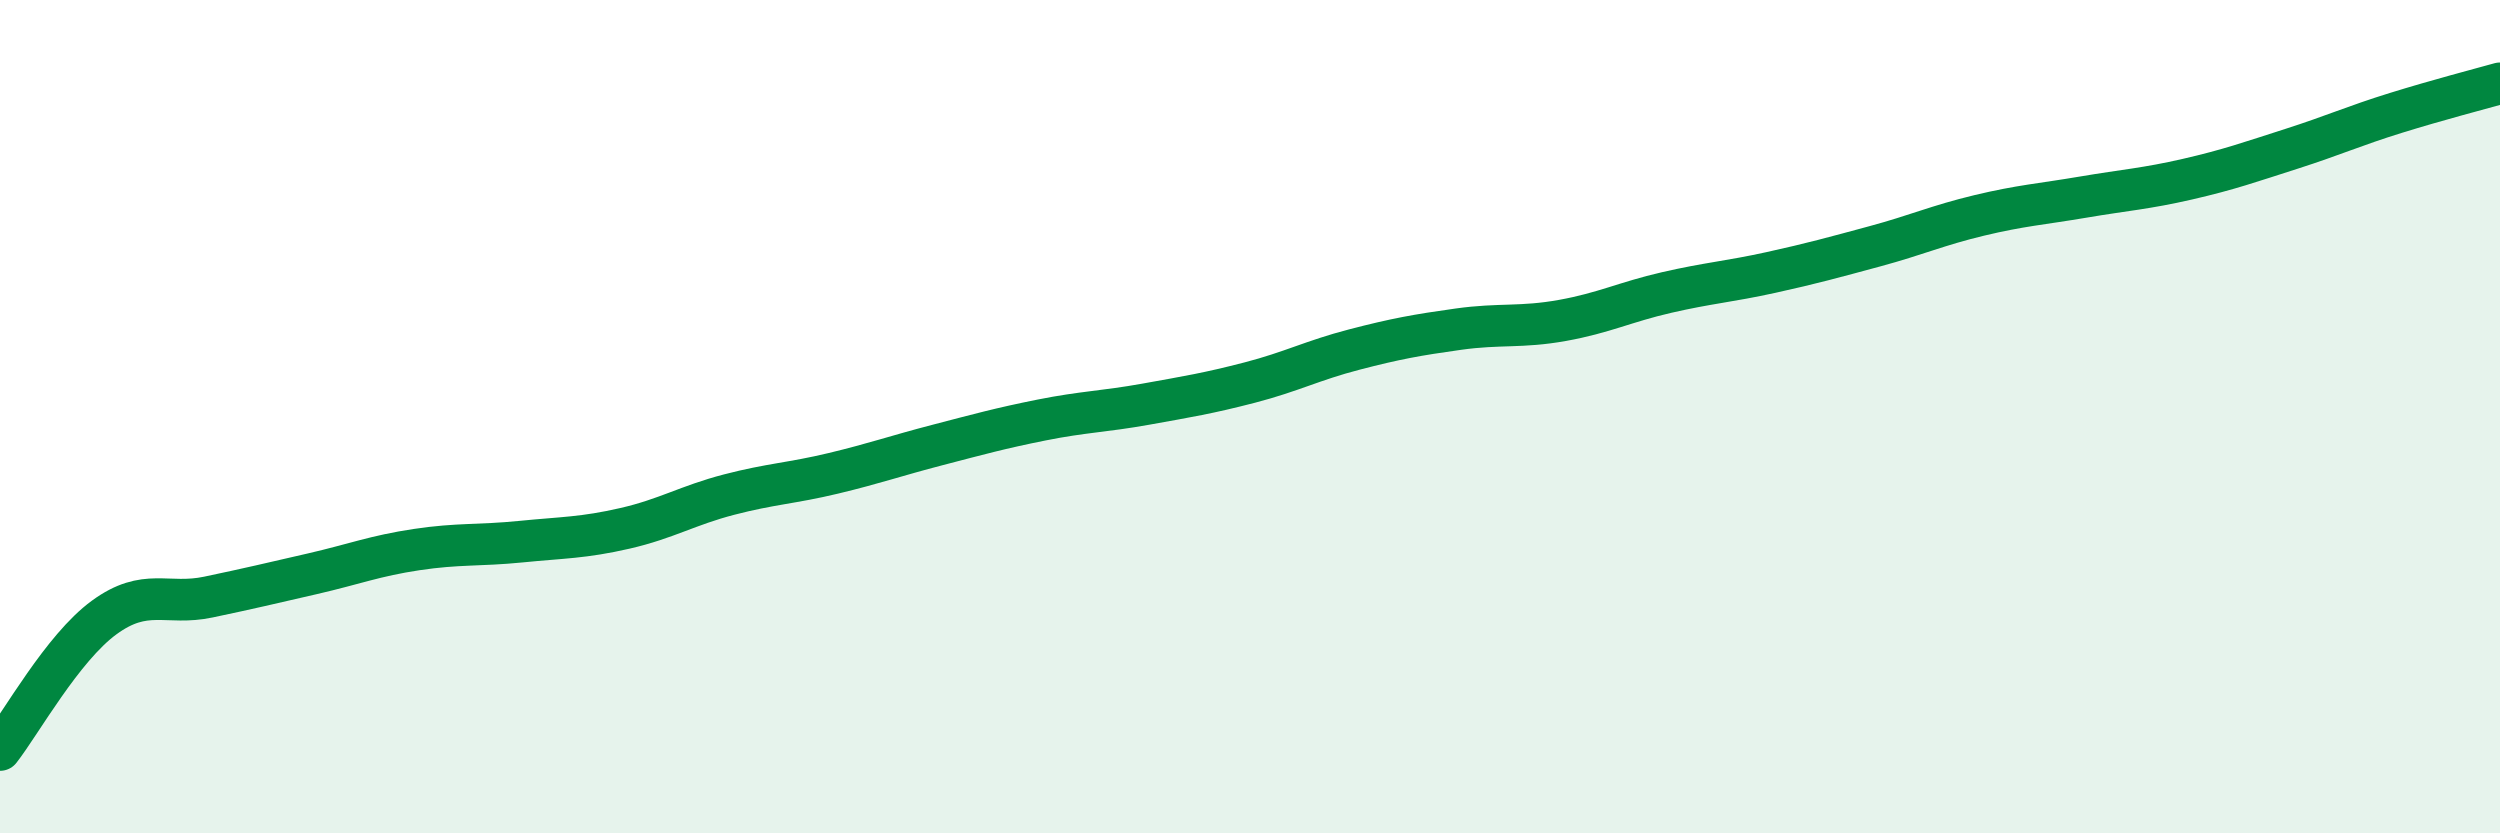
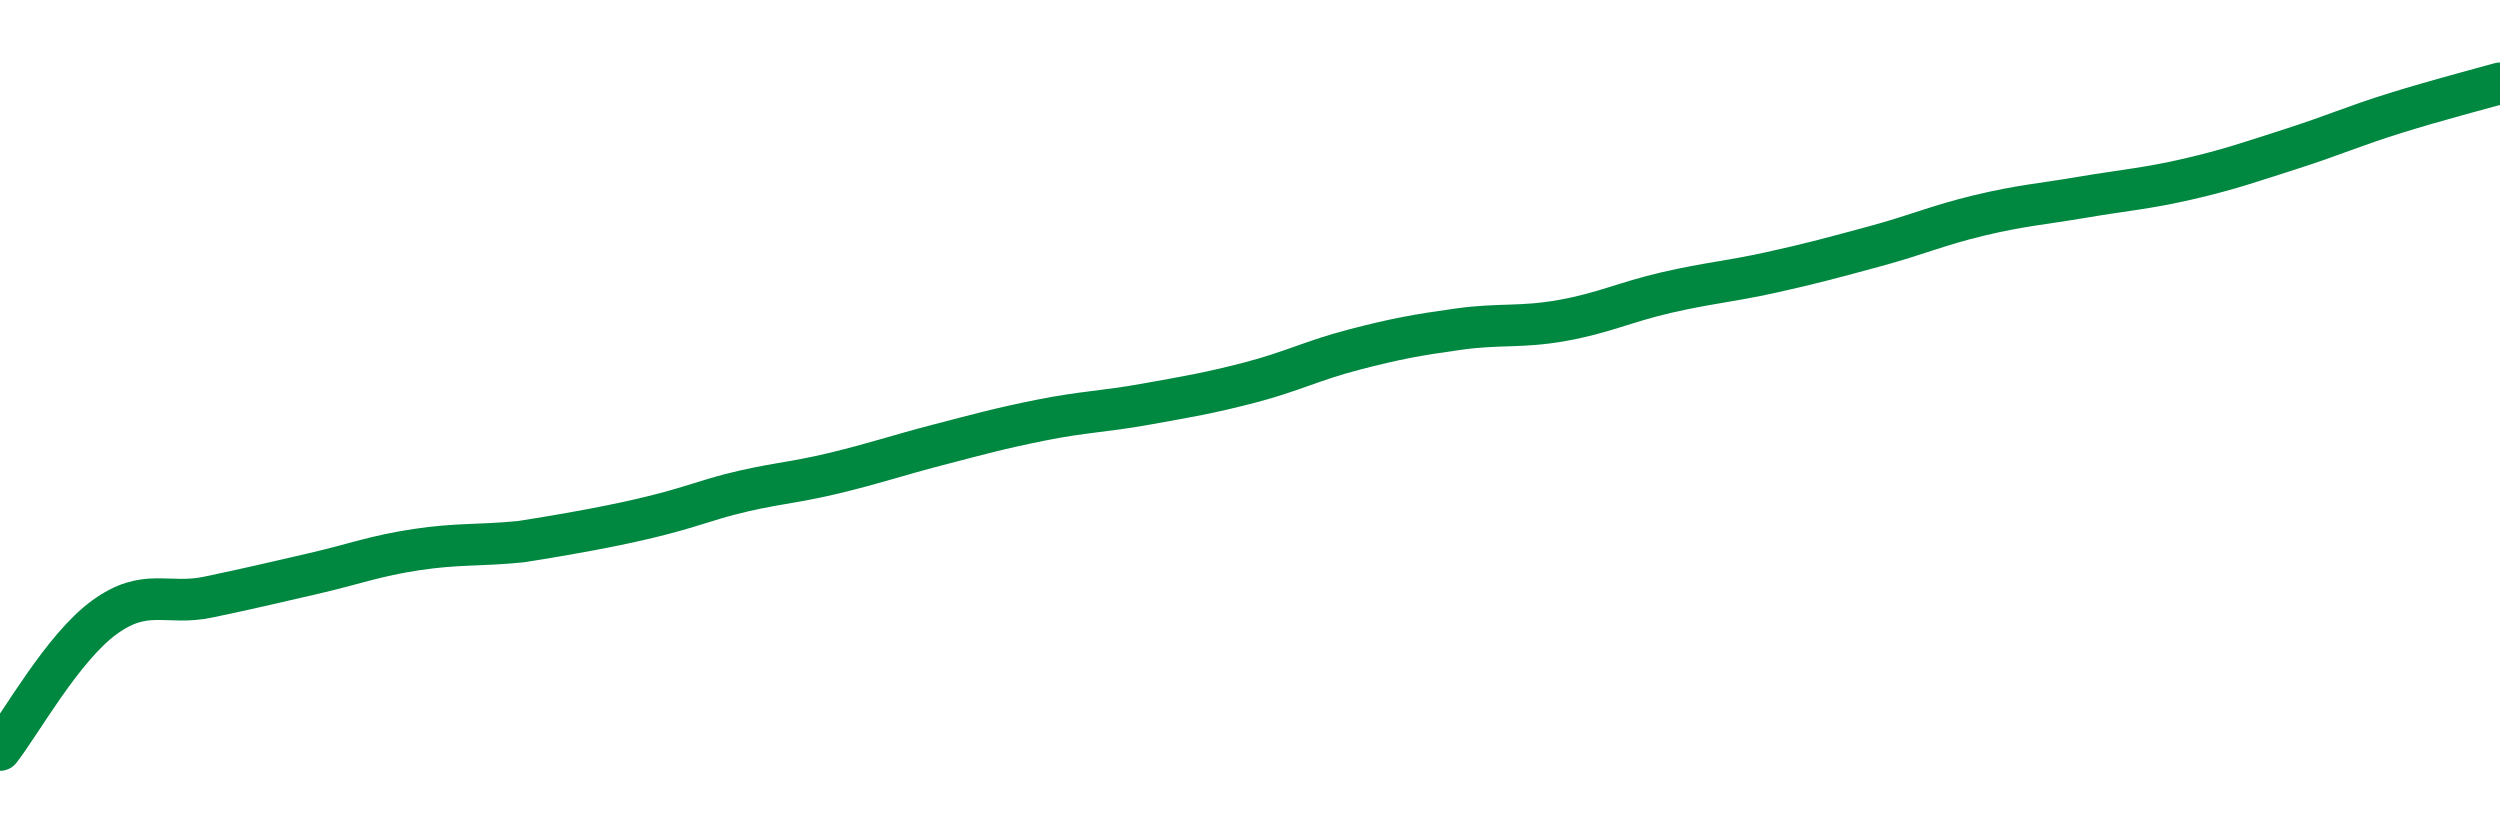
<svg xmlns="http://www.w3.org/2000/svg" width="60" height="20" viewBox="0 0 60 20">
-   <path d="M 0,18 C 0.5,17.36 1.5,15.55 2.5,14.82 C 3.5,14.09 4,14.54 5,14.33 C 6,14.12 6.5,14 7.5,13.77 C 8.5,13.54 9,13.34 10,13.19 C 11,13.04 11.5,13.1 12.5,13 C 13.5,12.9 14,12.91 15,12.68 C 16,12.45 16.5,12.13 17.5,11.87 C 18.5,11.61 19,11.6 20,11.36 C 21,11.12 21.5,10.94 22.5,10.68 C 23.5,10.42 24,10.28 25,10.08 C 26,9.88 26.5,9.88 27.5,9.7 C 28.5,9.52 29,9.44 30,9.18 C 31,8.92 31.5,8.65 32.5,8.39 C 33.5,8.13 34,8.04 35,7.9 C 36,7.76 36.5,7.87 37.5,7.69 C 38.5,7.51 39,7.25 40,7.02 C 41,6.79 41.5,6.76 42.5,6.54 C 43.5,6.32 44,6.18 45,5.91 C 46,5.64 46.5,5.41 47.5,5.17 C 48.5,4.93 49,4.9 50,4.73 C 51,4.56 51.5,4.53 52.5,4.3 C 53.5,4.07 54,3.89 55,3.57 C 56,3.25 56.5,3.02 57.5,2.71 C 58.5,2.4 59.5,2.14 60,2L60 20L0 20Z" fill="#008740" opacity="0.1" stroke-linecap="round" stroke-linejoin="round" />
-   <path d="M 0,18 C 0.5,17.36 1.5,15.55 2.5,14.82 C 3.5,14.09 4,14.54 5,14.33 C 6,14.12 6.5,14 7.5,13.77 C 8.5,13.54 9,13.34 10,13.19 C 11,13.04 11.5,13.1 12.5,13 C 13.5,12.9 14,12.91 15,12.68 C 16,12.45 16.5,12.13 17.5,11.87 C 18.5,11.61 19,11.6 20,11.36 C 21,11.12 21.5,10.94 22.5,10.68 C 23.5,10.42 24,10.28 25,10.08 C 26,9.88 26.5,9.88 27.5,9.7 C 28.5,9.52 29,9.44 30,9.18 C 31,8.92 31.5,8.65 32.5,8.39 C 33.5,8.13 34,8.04 35,7.9 C 36,7.76 36.5,7.87 37.5,7.69 C 38.5,7.51 39,7.25 40,7.02 C 41,6.79 41.5,6.76 42.5,6.54 C 43.5,6.32 44,6.18 45,5.91 C 46,5.64 46.5,5.41 47.5,5.17 C 48.5,4.93 49,4.9 50,4.73 C 51,4.56 51.5,4.53 52.5,4.3 C 53.5,4.07 54,3.89 55,3.57 C 56,3.25 56.5,3.02 57.5,2.71 C 58.5,2.4 59.5,2.14 60,2" stroke="#008740" stroke-width="1" fill="none" stroke-linecap="round" stroke-linejoin="round" />
+   <path d="M 0,18 C 0.5,17.36 1.5,15.55 2.5,14.82 C 3.5,14.09 4,14.54 5,14.33 C 6,14.12 6.5,14 7.5,13.77 C 8.5,13.54 9,13.34 10,13.19 C 11,13.04 11.5,13.1 12.5,13 C 16,12.45 16.5,12.13 17.5,11.87 C 18.5,11.61 19,11.6 20,11.36 C 21,11.12 21.5,10.94 22.5,10.68 C 23.5,10.42 24,10.28 25,10.08 C 26,9.88 26.5,9.88 27.5,9.7 C 28.5,9.52 29,9.44 30,9.18 C 31,8.92 31.5,8.65 32.5,8.39 C 33.5,8.13 34,8.04 35,7.9 C 36,7.76 36.5,7.87 37.5,7.69 C 38.5,7.51 39,7.25 40,7.02 C 41,6.79 41.5,6.76 42.5,6.54 C 43.5,6.32 44,6.18 45,5.91 C 46,5.64 46.5,5.41 47.5,5.17 C 48.5,4.93 49,4.9 50,4.73 C 51,4.56 51.5,4.53 52.5,4.3 C 53.5,4.07 54,3.89 55,3.57 C 56,3.25 56.5,3.02 57.5,2.71 C 58.5,2.4 59.5,2.14 60,2" stroke="#008740" stroke-width="1" fill="none" stroke-linecap="round" stroke-linejoin="round" />
</svg>